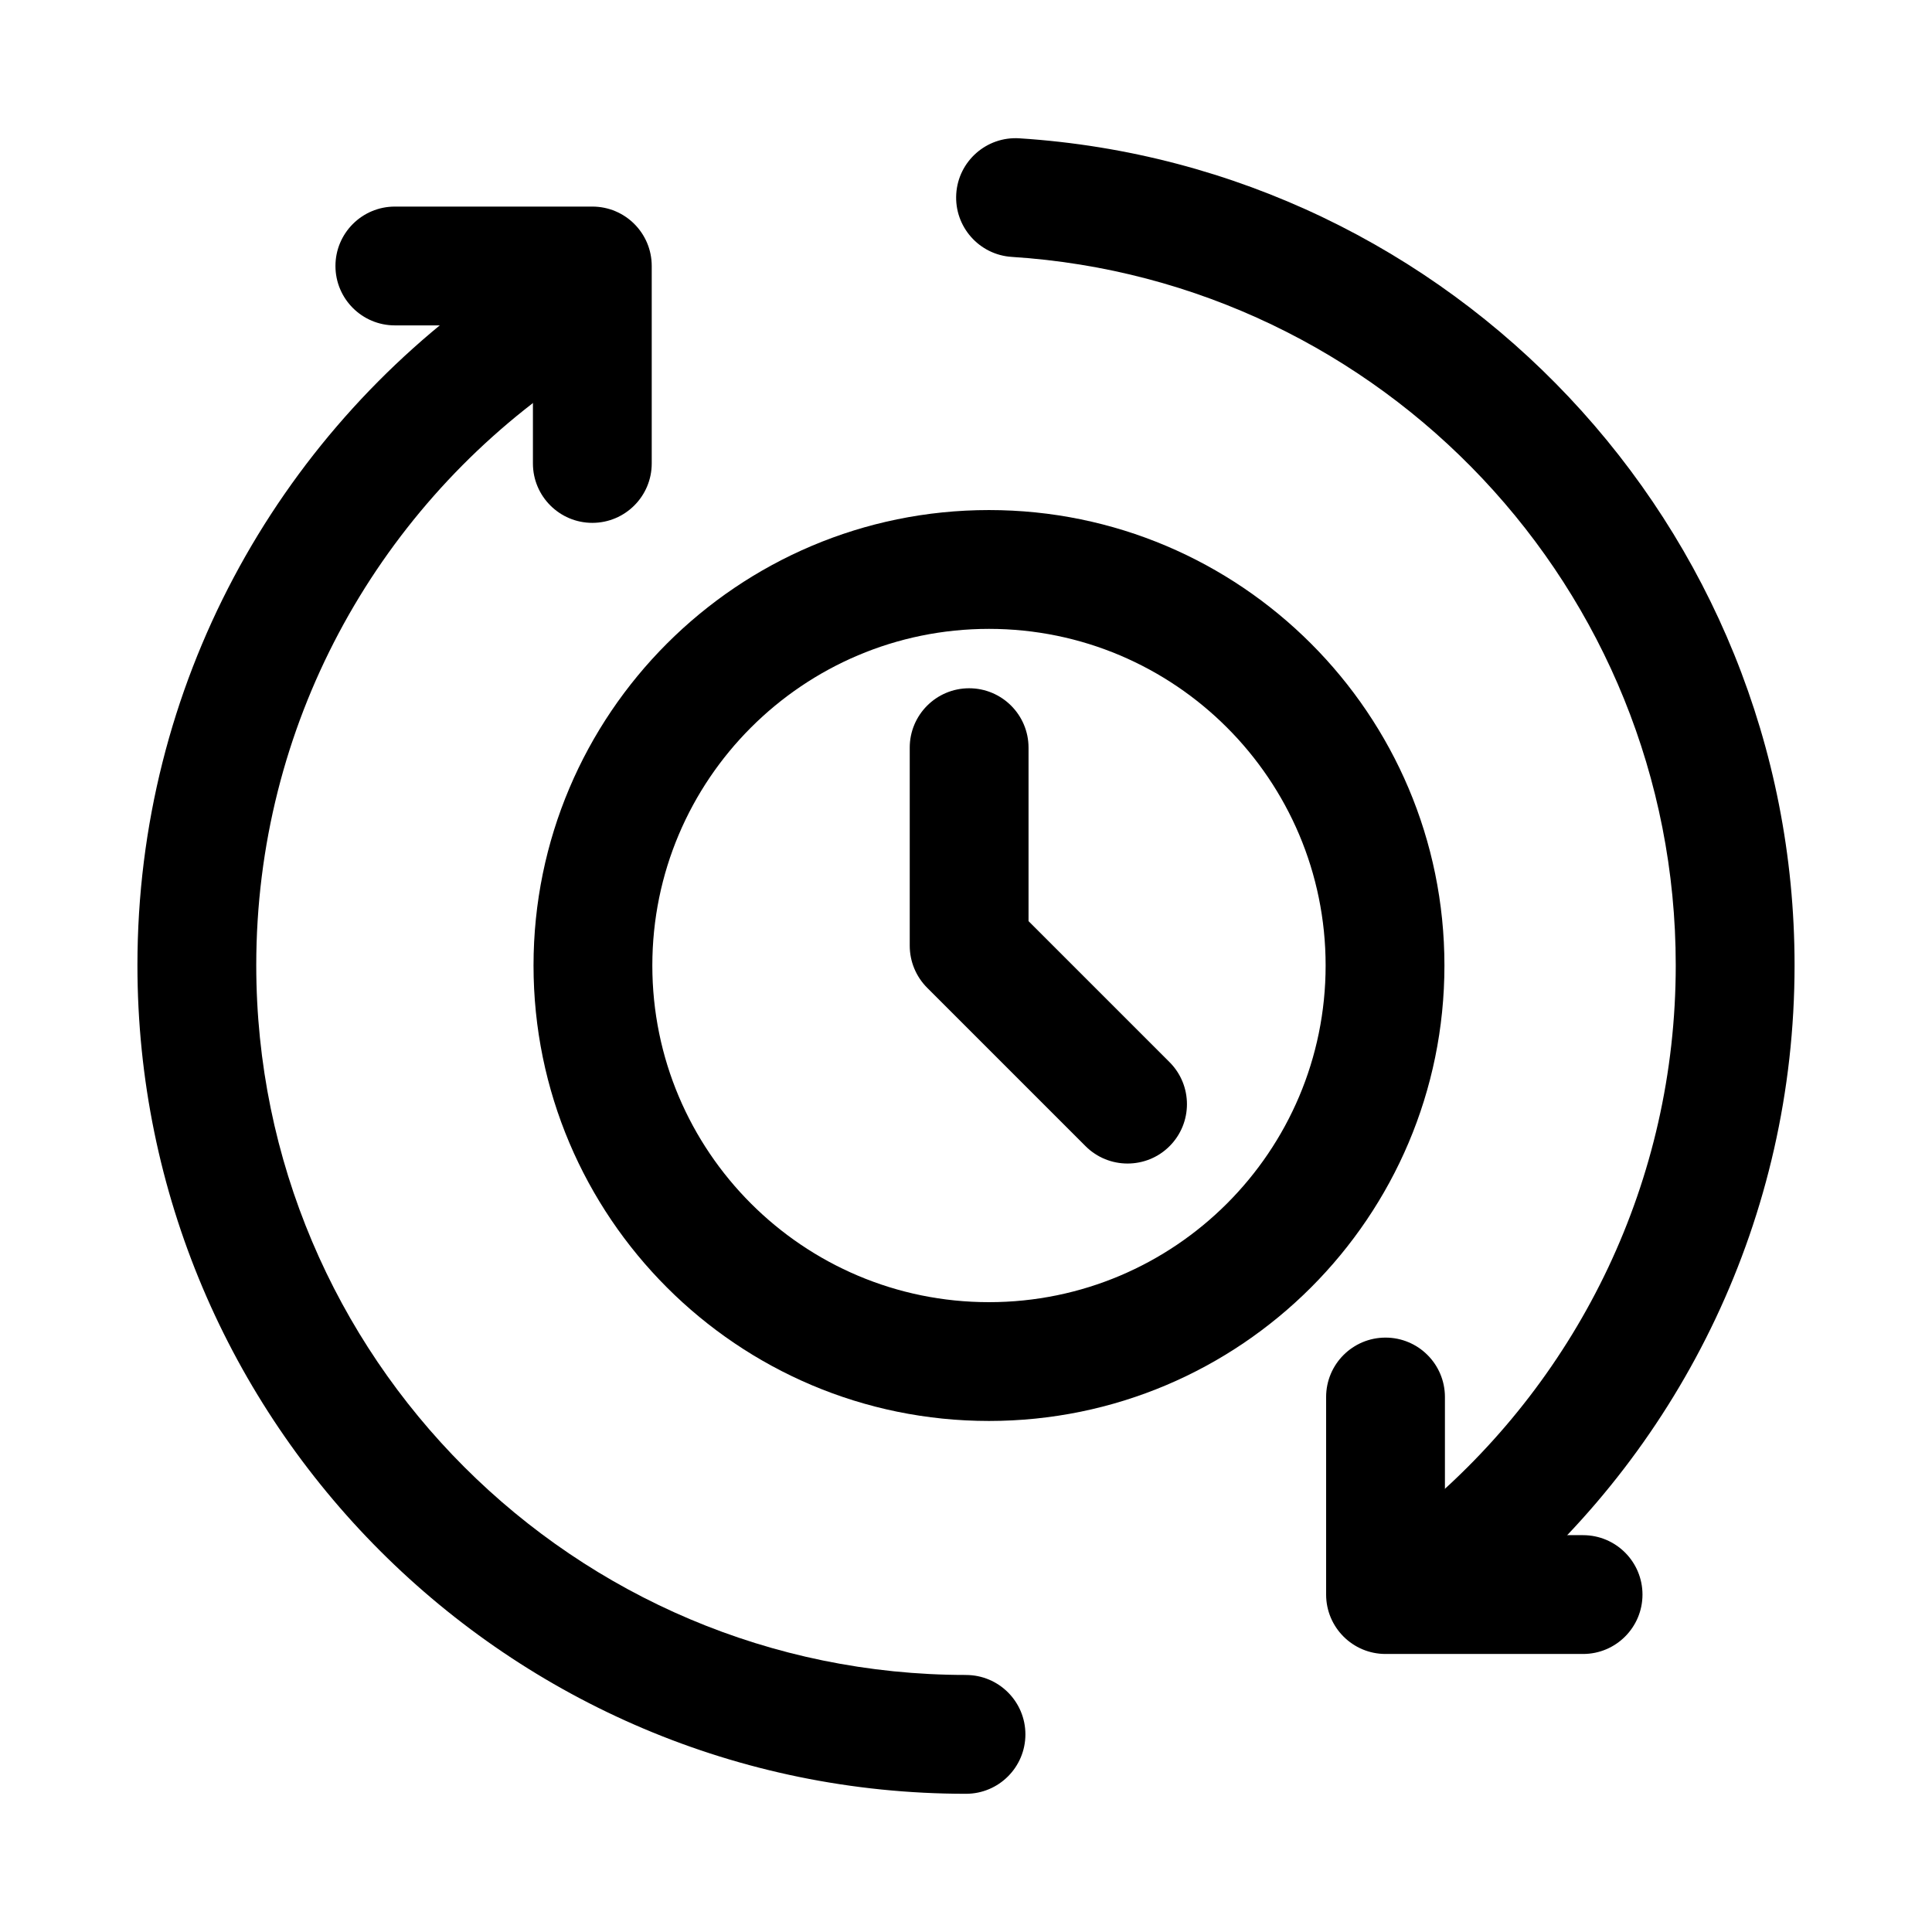
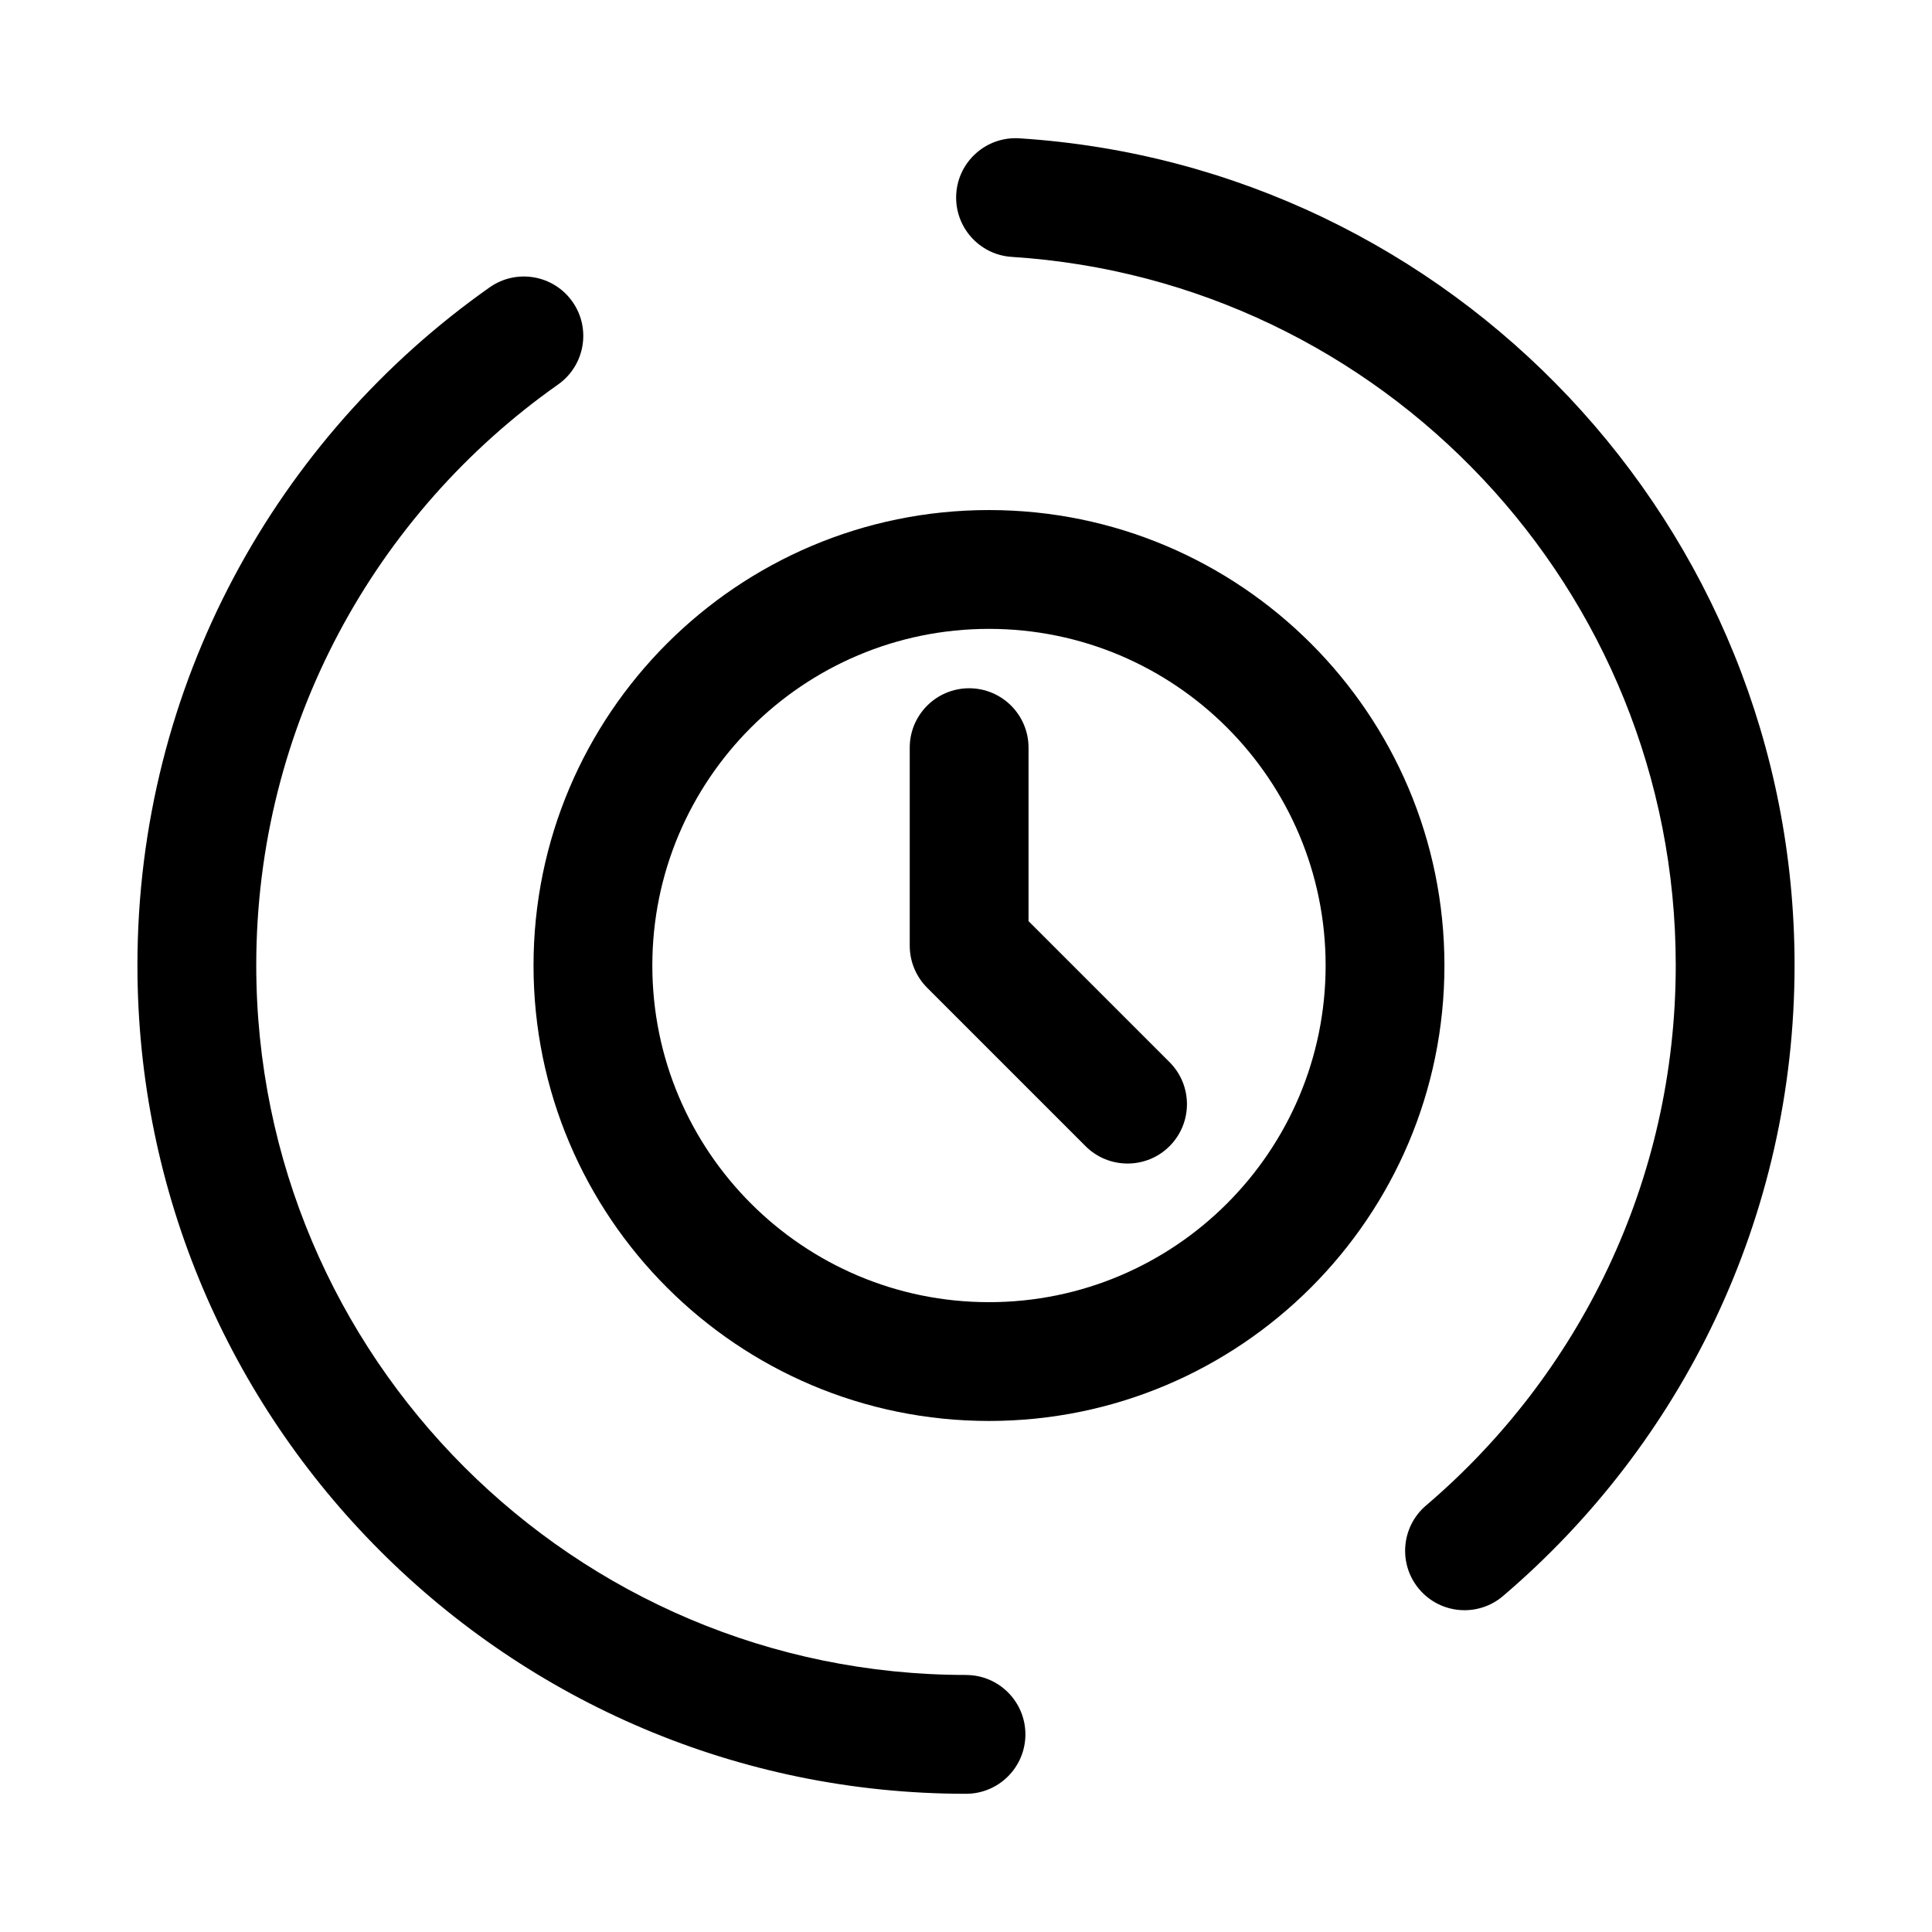
<svg xmlns="http://www.w3.org/2000/svg" fill="#000000" width="800px" height="800px" version="1.1" viewBox="144 144 512 512">
  <g fill-rule="evenodd">
    <path d="m400 587.88c-103.8 0-188.09-84.281-188.09-188.09 0-63.586 31.637-119.84 79.98-153.89 7.117-5.016 8.816-14.84 3.82-21.938-4.996-7.117-14.84-8.816-21.938-3.82-56.449 39.758-93.352 105.42-93.352 179.65 0 121.19 98.391 219.58 219.58 219.58 8.691 0 15.742-7.055 15.742-15.742 0-8.691-7.055-15.742-15.742-15.742z" />
    <path d="m412.13 212.08c98.16 6.254 175.96 87.977 175.96 187.71 0 57.328-25.695 108.68-66.188 143.19-6.613 5.648-7.41 15.598-1.762 22.211 5.625 6.613 15.574 7.41 22.188 1.762 47.273-40.285 77.25-100.26 77.25-167.16 0-116.44-90.832-211.83-205.45-219.14-8.668-0.547-16.164 6.047-16.711 14.715-0.547 8.668 6.047 16.164 14.715 16.711z" />
-     <path d="m563.53 550.83h-36.609v-36.609c0-8.691-7.055-15.742-15.742-15.742-8.691 0-15.742 7.055-15.742 15.742v52.355c0 8.691 7.055 15.742 15.742 15.742h52.355c8.691 0 15.742-7.055 15.742-15.742 0-8.691-7.055-15.742-15.742-15.742z" />
-     <path d="m248.64 230.23h36.59v36.59c0 8.691 7.055 15.742 15.742 15.742 8.691 0 15.742-7.055 15.742-15.742v-52.332c0-8.691-7.031-15.742-15.742-15.742h-52.332c-8.691 0-15.742 7.055-15.742 15.742 0 8.691 7.055 15.742 15.742 15.742z" />
    <path d="m406.09 279.17c-66.629 0-120.7 54.098-120.7 120.7 0 66.629 54.074 120.7 120.7 120.7 66.609 0 120.7-54.074 120.7-120.7 0-66.609-54.098-120.7-120.7-120.7zm0 31.488c49.246 0 89.215 39.988 89.215 89.215 0 49.246-39.969 89.215-89.215 89.215-49.246 0-89.215-39.969-89.215-89.215 0-49.227 39.969-89.215 89.215-89.215z" />
    <path d="m385.09 342.14v52.48c0 4.176 1.66 8.188 4.617 11.148l41.984 41.984c6.129 6.129 16.121 6.129 22.25 0 6.152-6.152 6.152-16.121 0-22.273l-37.367-37.367v-45.973c0-8.691-7.055-15.742-15.742-15.742-8.691 0-15.742 7.055-15.742 15.742z" />
  </g>
</svg>